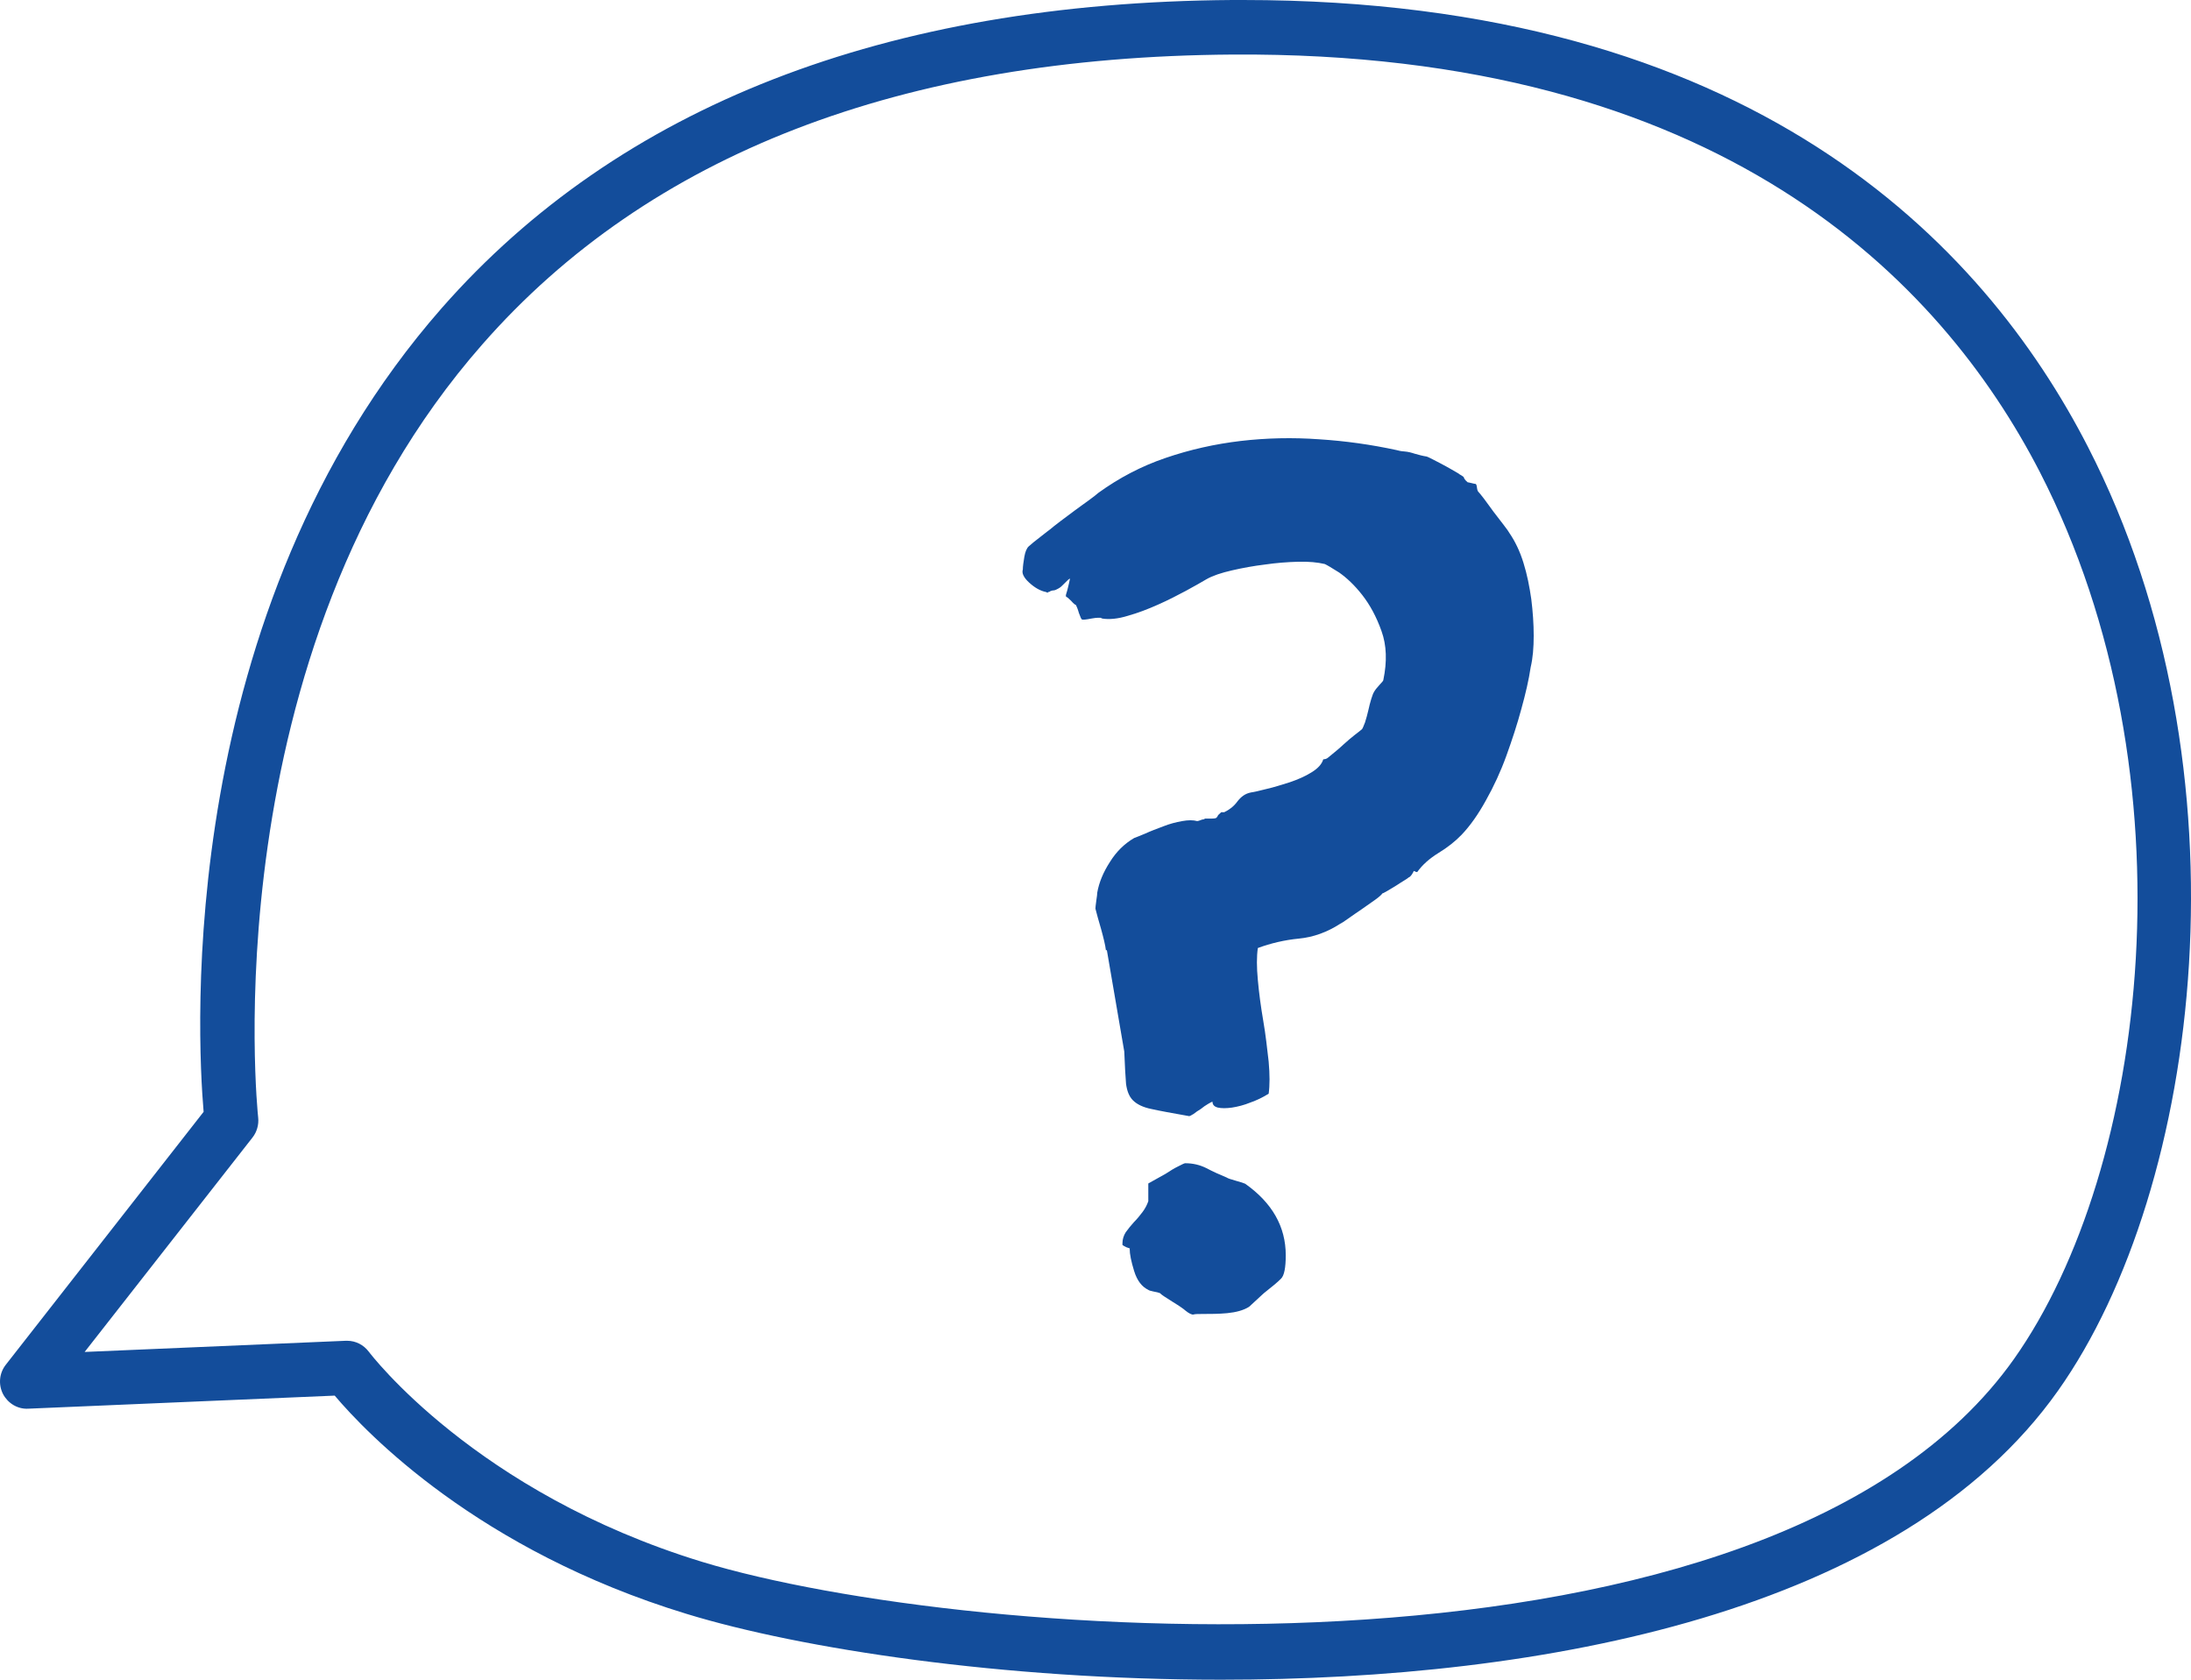
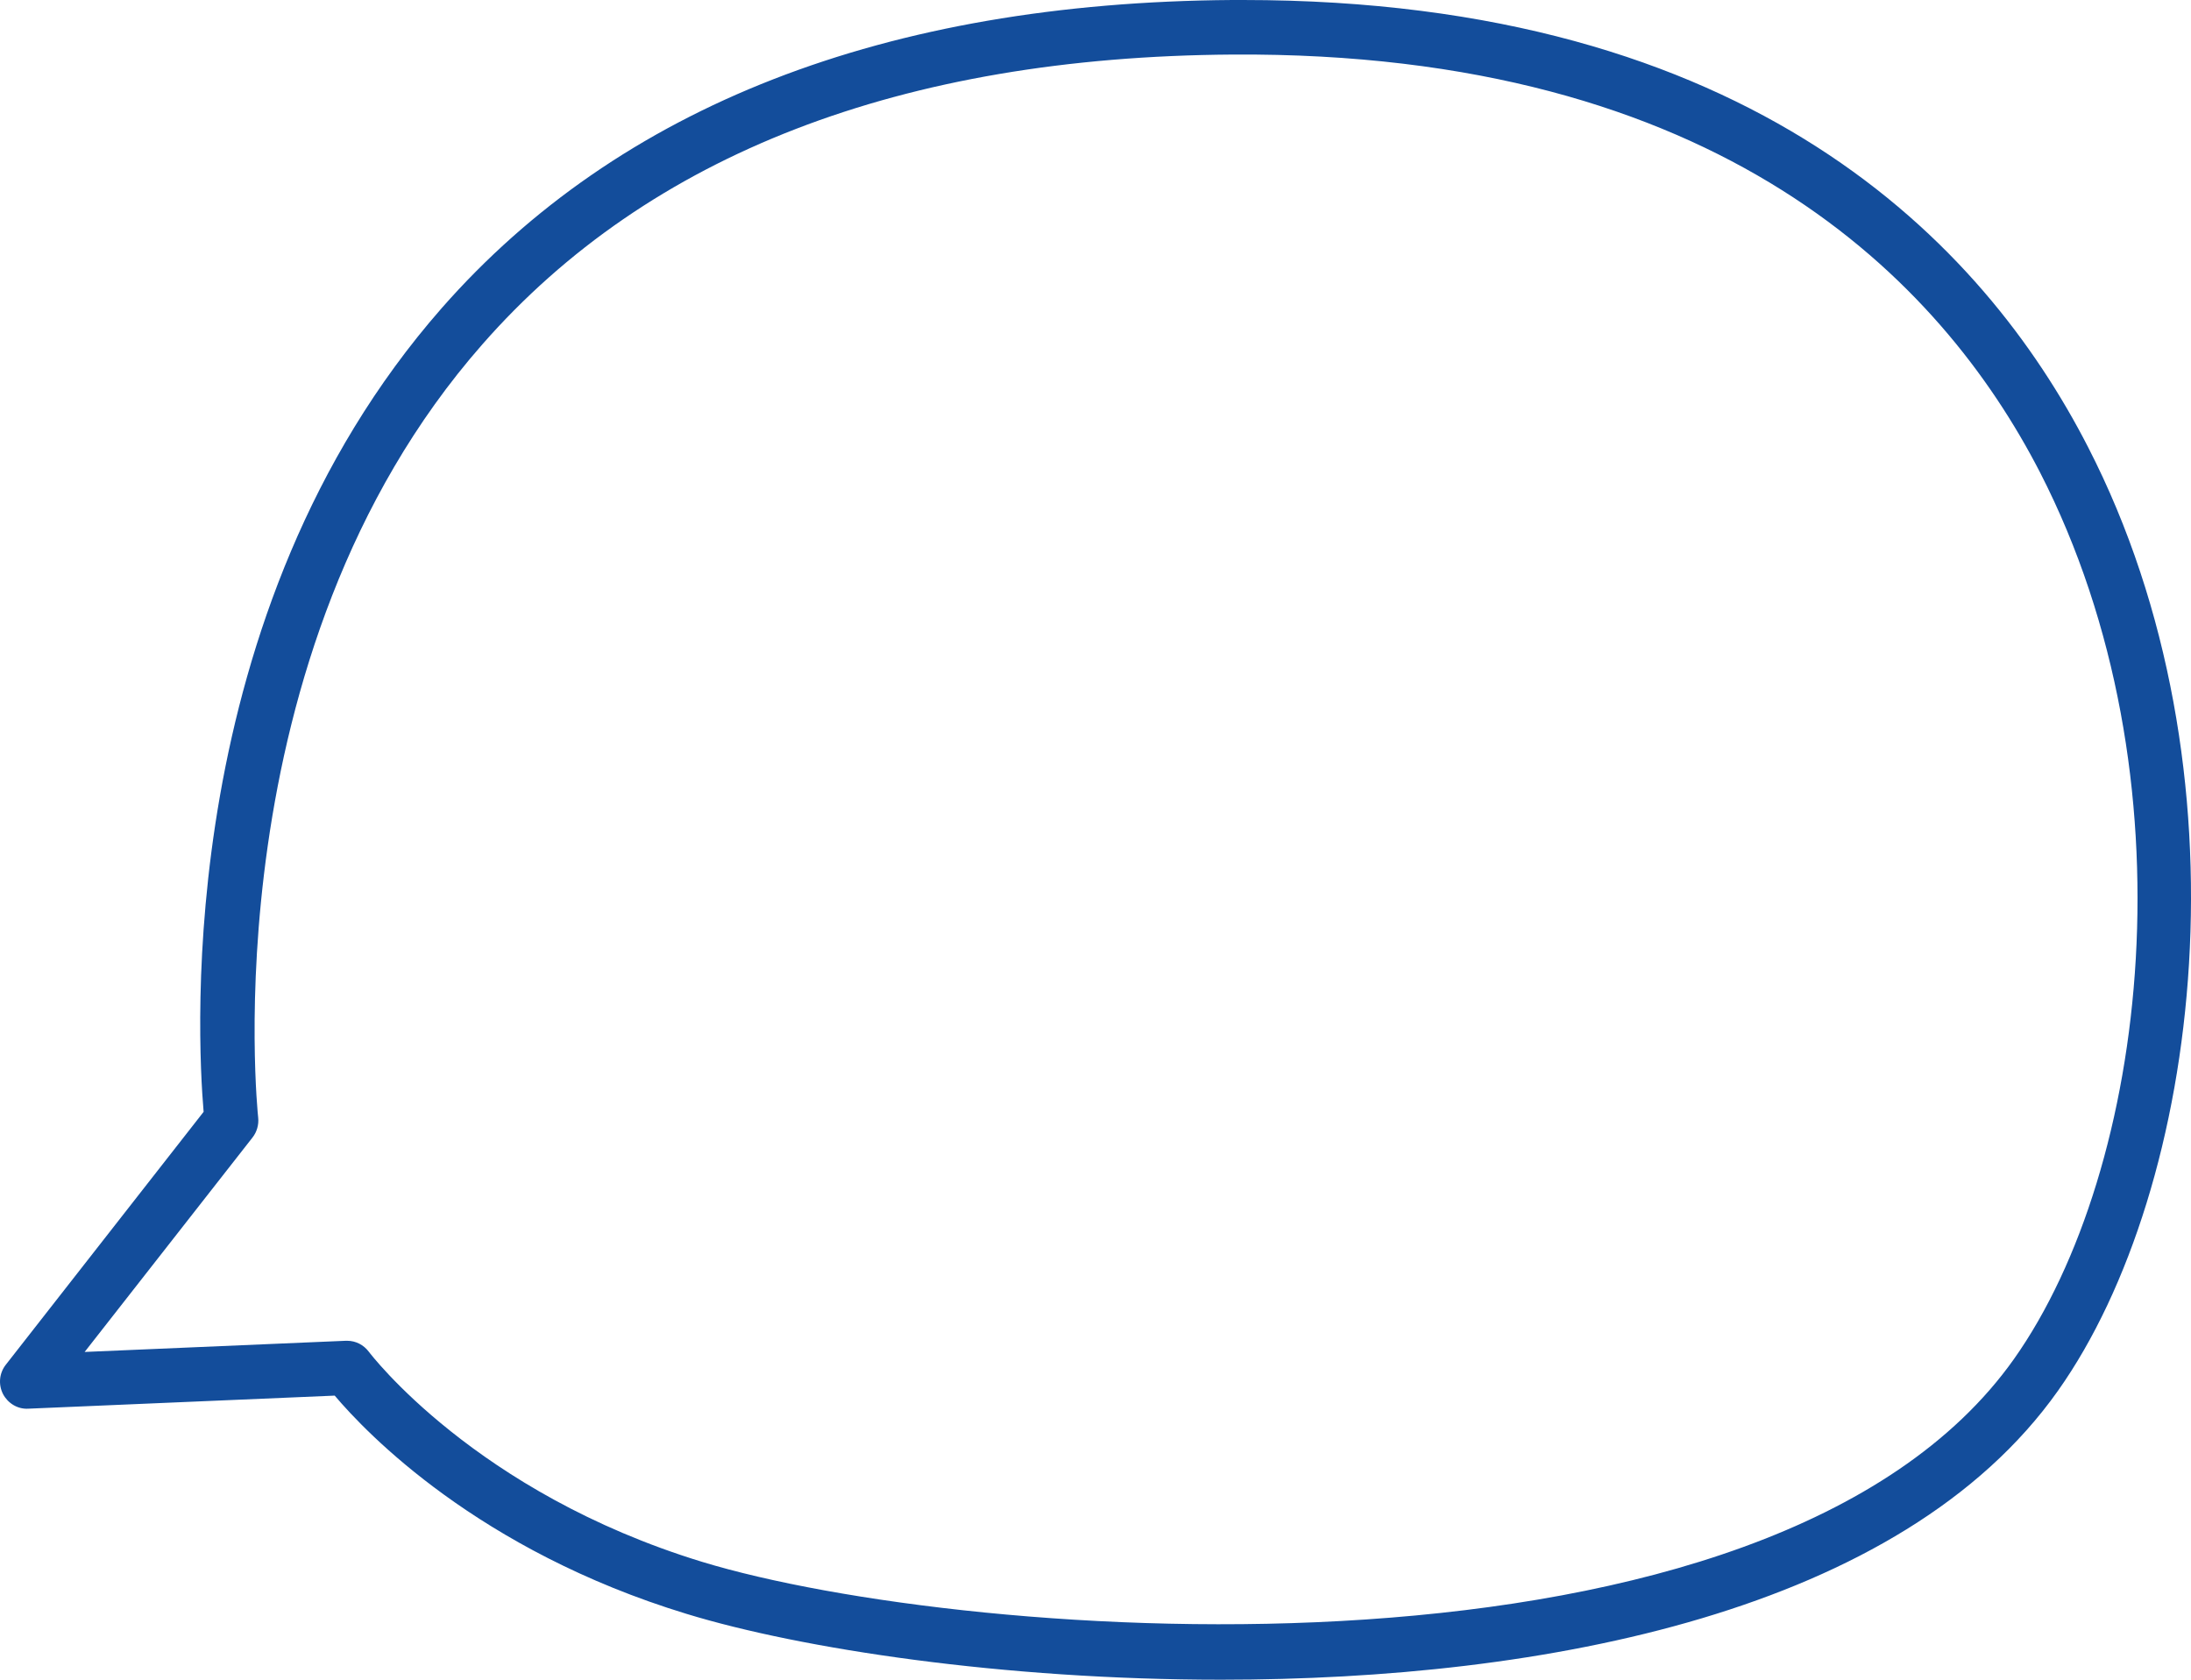
<svg xmlns="http://www.w3.org/2000/svg" width="30" height="23" viewBox="0 0 30 23" fill="none">
  <path d="M16.72 23C13.736 23 10.968 22.578 9.402 22.099C6.548 21.229 5.016 19.622 4.583 19.11L0.385 19.289C0.241 19.297 0.108 19.215 0.041 19.088C-0.025 18.957 -0.011 18.8 0.082 18.684L2.788 15.224C2.699 14.181 2.388 8.393 6.048 4.219C8.477 1.454 12.119 0.034 16.871 0C16.919 0 16.971 0 17.019 0C23.978 0 27.154 3.322 28.59 6.121C30.859 10.538 30.145 16.266 28.179 19.043C26.032 22.077 21.139 23 16.72 23ZM4.753 18.359C4.871 18.359 4.979 18.415 5.049 18.508C5.064 18.527 6.507 20.437 9.613 21.386C13.237 22.492 24.245 23.31 27.576 18.609C29.412 16.012 30.07 10.631 27.931 6.465C26.576 3.834 23.549 0.703 16.875 0.747C12.345 0.777 8.887 2.111 6.604 4.716C2.869 8.968 3.528 15.239 3.535 15.302C3.546 15.399 3.517 15.5 3.458 15.575L1.159 18.512L4.735 18.359C4.735 18.359 4.746 18.359 4.749 18.359H4.753Z" fill="#134D9B" />
-   <path d="M15.143 13.015C15.135 12.943 15.11 12.844 15.077 12.723C15.04 12.601 15.016 12.506 14.999 12.442C14.999 12.427 15.003 12.389 15.011 12.332C15.02 12.275 15.024 12.237 15.024 12.222C15.049 12.082 15.106 11.945 15.196 11.805C15.283 11.664 15.394 11.554 15.529 11.475C15.554 11.467 15.607 11.444 15.681 11.414C15.755 11.38 15.838 11.349 15.928 11.315C16.014 11.281 16.101 11.258 16.187 11.243C16.269 11.228 16.339 11.228 16.392 11.243C16.401 11.243 16.413 11.239 16.434 11.232C16.45 11.224 16.466 11.22 16.475 11.22C16.483 11.22 16.491 11.216 16.499 11.209H16.578C16.623 11.209 16.647 11.205 16.655 11.198C16.664 11.19 16.672 11.179 16.68 11.16L16.721 11.122H16.762C16.832 11.088 16.894 11.042 16.943 10.974C16.993 10.909 17.05 10.867 17.124 10.852C17.169 10.845 17.239 10.83 17.342 10.803C17.445 10.78 17.547 10.746 17.658 10.712C17.769 10.674 17.868 10.632 17.959 10.575C18.045 10.522 18.098 10.465 18.119 10.397C18.143 10.397 18.168 10.389 18.184 10.374C18.263 10.31 18.337 10.249 18.398 10.192C18.452 10.143 18.501 10.101 18.55 10.063C18.6 10.025 18.633 9.999 18.649 9.984C18.657 9.976 18.669 9.946 18.69 9.893C18.706 9.839 18.723 9.786 18.735 9.729C18.748 9.673 18.76 9.619 18.776 9.57C18.793 9.521 18.801 9.494 18.809 9.483C18.826 9.449 18.855 9.415 18.887 9.38C18.924 9.342 18.941 9.32 18.941 9.312C18.994 9.058 18.986 8.834 18.916 8.641C18.846 8.443 18.756 8.28 18.653 8.148C18.546 8.011 18.439 7.912 18.337 7.84C18.23 7.772 18.164 7.734 18.139 7.723C18.041 7.7 17.922 7.688 17.773 7.692C17.63 7.696 17.478 7.707 17.321 7.73C17.165 7.749 17.017 7.776 16.869 7.81C16.721 7.844 16.606 7.882 16.52 7.931C16.45 7.973 16.355 8.026 16.236 8.091C16.117 8.155 15.99 8.22 15.854 8.28C15.718 8.341 15.579 8.394 15.443 8.432C15.307 8.474 15.188 8.485 15.094 8.47L15.069 8.459C15.069 8.459 15.02 8.455 14.942 8.47C14.868 8.485 14.822 8.489 14.814 8.481C14.806 8.481 14.794 8.451 14.773 8.394C14.757 8.337 14.74 8.299 14.732 8.284C14.724 8.284 14.699 8.265 14.666 8.227C14.629 8.189 14.609 8.174 14.601 8.174C14.592 8.166 14.592 8.151 14.601 8.125C14.609 8.102 14.617 8.072 14.625 8.037C14.633 8.003 14.642 7.969 14.65 7.927C14.65 7.92 14.642 7.924 14.625 7.939C14.609 7.954 14.588 7.977 14.563 8C14.543 8.022 14.518 8.045 14.489 8.06C14.461 8.075 14.444 8.083 14.436 8.083C14.42 8.083 14.399 8.087 14.383 8.094C14.374 8.102 14.366 8.106 14.358 8.106C14.35 8.106 14.346 8.11 14.346 8.117L14.321 8.106C14.243 8.091 14.165 8.045 14.091 7.977C14.017 7.909 13.988 7.848 14.005 7.798C14.005 7.757 14.013 7.7 14.025 7.628C14.037 7.556 14.058 7.506 14.087 7.48C14.124 7.446 14.177 7.404 14.251 7.347C14.325 7.29 14.366 7.256 14.379 7.248C14.403 7.226 14.453 7.188 14.518 7.138L14.716 6.99C14.781 6.941 14.847 6.896 14.909 6.85C14.97 6.805 15.016 6.77 15.04 6.748C15.324 6.543 15.628 6.383 15.961 6.27C16.294 6.156 16.635 6.08 16.988 6.038C17.342 5.997 17.7 5.989 18.061 6.015C18.423 6.038 18.776 6.088 19.122 6.163C19.146 6.171 19.187 6.179 19.233 6.182C19.282 6.186 19.327 6.198 19.372 6.213C19.426 6.228 19.479 6.243 19.533 6.251C19.541 6.251 19.602 6.281 19.718 6.342C19.833 6.402 19.915 6.452 19.968 6.482C19.977 6.49 19.993 6.501 20.014 6.512C20.034 6.524 20.046 6.535 20.046 6.543C20.046 6.55 20.055 6.562 20.071 6.581L20.096 6.604C20.096 6.604 20.12 6.607 20.149 6.615C20.178 6.622 20.194 6.626 20.203 6.626C20.211 6.626 20.219 6.641 20.223 6.676C20.227 6.71 20.235 6.729 20.244 6.736C20.252 6.744 20.277 6.774 20.318 6.827C20.359 6.88 20.4 6.941 20.449 7.006C20.499 7.07 20.544 7.131 20.589 7.188C20.634 7.245 20.659 7.283 20.667 7.298C20.745 7.412 20.811 7.548 20.86 7.707C20.91 7.867 20.942 8.03 20.967 8.204C20.988 8.375 21 8.542 21 8.705C21 8.868 20.988 9.012 20.959 9.134C20.934 9.305 20.889 9.498 20.831 9.707C20.774 9.919 20.704 10.132 20.626 10.348C20.548 10.564 20.453 10.769 20.346 10.959C20.24 11.152 20.129 11.308 20.014 11.429C19.927 11.52 19.82 11.604 19.697 11.679C19.574 11.755 19.475 11.842 19.405 11.941C19.397 11.941 19.389 11.941 19.381 11.934C19.372 11.934 19.364 11.926 19.356 11.926C19.356 11.934 19.348 11.949 19.331 11.975C19.315 11.998 19.298 12.013 19.29 12.013C19.282 12.021 19.261 12.036 19.229 12.055C19.196 12.074 19.163 12.097 19.122 12.123L19.003 12.195C18.961 12.218 18.937 12.233 18.928 12.233C18.92 12.248 18.887 12.279 18.83 12.32C18.772 12.362 18.711 12.404 18.645 12.45C18.579 12.495 18.517 12.537 18.46 12.578C18.402 12.62 18.365 12.643 18.349 12.65C18.172 12.764 17.983 12.833 17.786 12.852C17.589 12.871 17.399 12.916 17.223 12.981C17.206 13.094 17.206 13.242 17.223 13.421C17.239 13.599 17.264 13.785 17.297 13.978C17.33 14.168 17.35 14.354 17.371 14.536C17.387 14.714 17.387 14.862 17.371 14.976C17.293 15.025 17.206 15.067 17.12 15.097C17.034 15.132 16.947 15.154 16.869 15.166C16.791 15.177 16.725 15.177 16.676 15.166C16.627 15.154 16.602 15.128 16.602 15.086C16.594 15.086 16.573 15.097 16.541 15.116C16.508 15.135 16.475 15.158 16.442 15.185C16.405 15.207 16.372 15.23 16.343 15.253C16.31 15.272 16.294 15.283 16.282 15.283C16.051 15.242 15.879 15.211 15.764 15.185C15.649 15.162 15.566 15.12 15.513 15.067C15.46 15.014 15.431 14.938 15.418 14.839C15.41 14.741 15.402 14.597 15.394 14.399L15.155 13.007L15.143 13.015ZM15.476 17.097C15.476 17.097 15.451 17.089 15.422 17.078C15.398 17.066 15.377 17.055 15.369 17.047V17.025C15.369 16.968 15.386 16.918 15.414 16.873C15.447 16.827 15.484 16.782 15.525 16.736C15.57 16.691 15.607 16.645 15.644 16.596C15.681 16.547 15.706 16.497 15.723 16.448V16.205C15.809 16.156 15.891 16.11 15.961 16.072C16.023 16.031 16.08 15.996 16.134 15.97C16.187 15.943 16.216 15.928 16.228 15.928C16.335 15.928 16.43 15.951 16.52 15.996C16.606 16.042 16.701 16.084 16.799 16.125C16.808 16.133 16.849 16.148 16.919 16.167C16.988 16.186 17.034 16.201 17.05 16.209C17.42 16.471 17.605 16.797 17.605 17.188C17.605 17.358 17.584 17.468 17.539 17.51C17.494 17.556 17.416 17.62 17.301 17.711L17.104 17.893C17.026 17.943 16.923 17.969 16.803 17.981C16.684 17.992 16.578 17.992 16.479 17.992C16.409 17.992 16.36 17.992 16.339 18C16.319 18.003 16.277 17.984 16.228 17.943C16.212 17.927 16.154 17.886 16.055 17.825C15.957 17.764 15.899 17.726 15.883 17.707C15.866 17.7 15.838 17.692 15.796 17.685C15.755 17.677 15.731 17.669 15.723 17.662C15.636 17.62 15.57 17.537 15.529 17.404C15.488 17.271 15.468 17.172 15.468 17.097H15.476Z" fill="#134D9B" />
</svg>